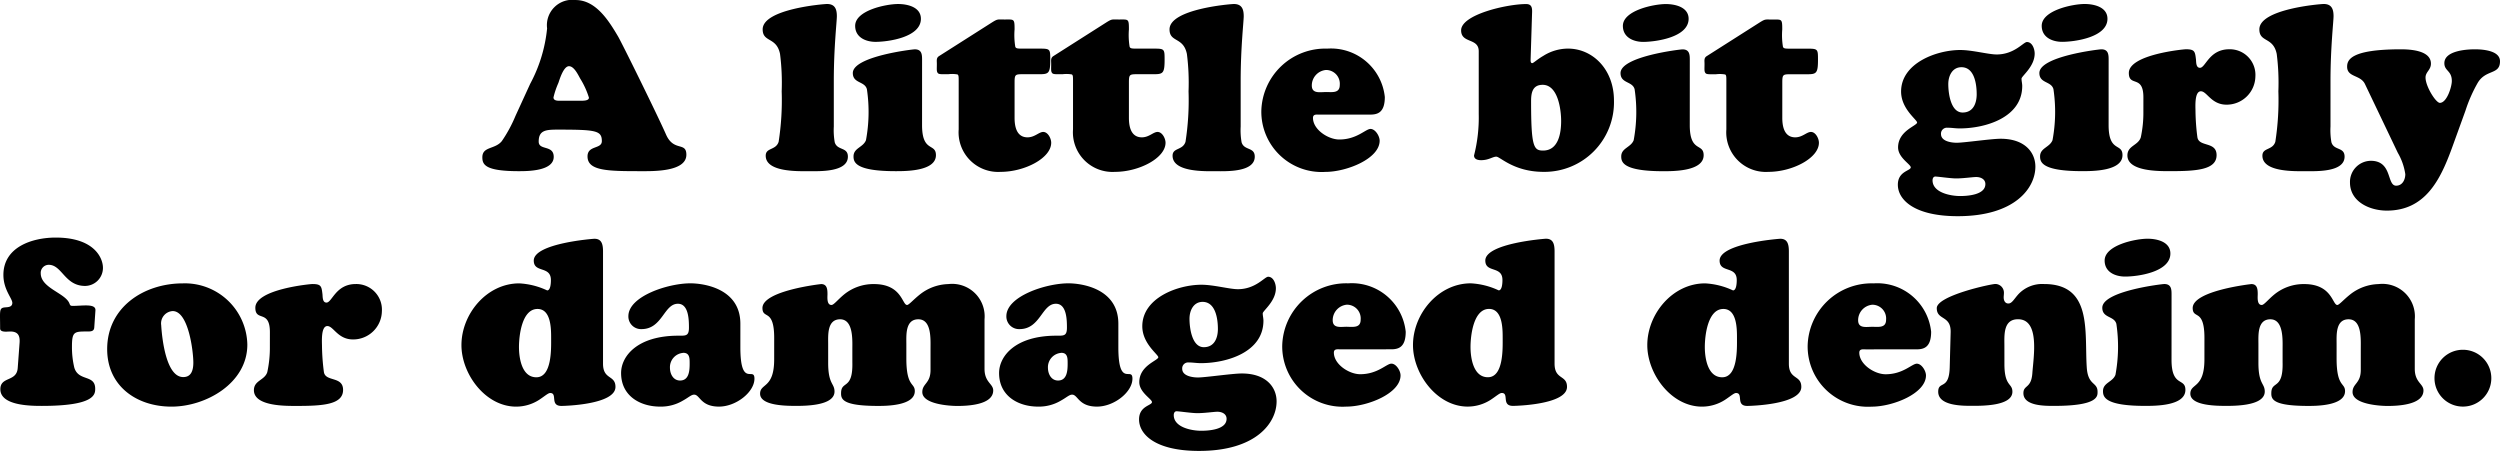
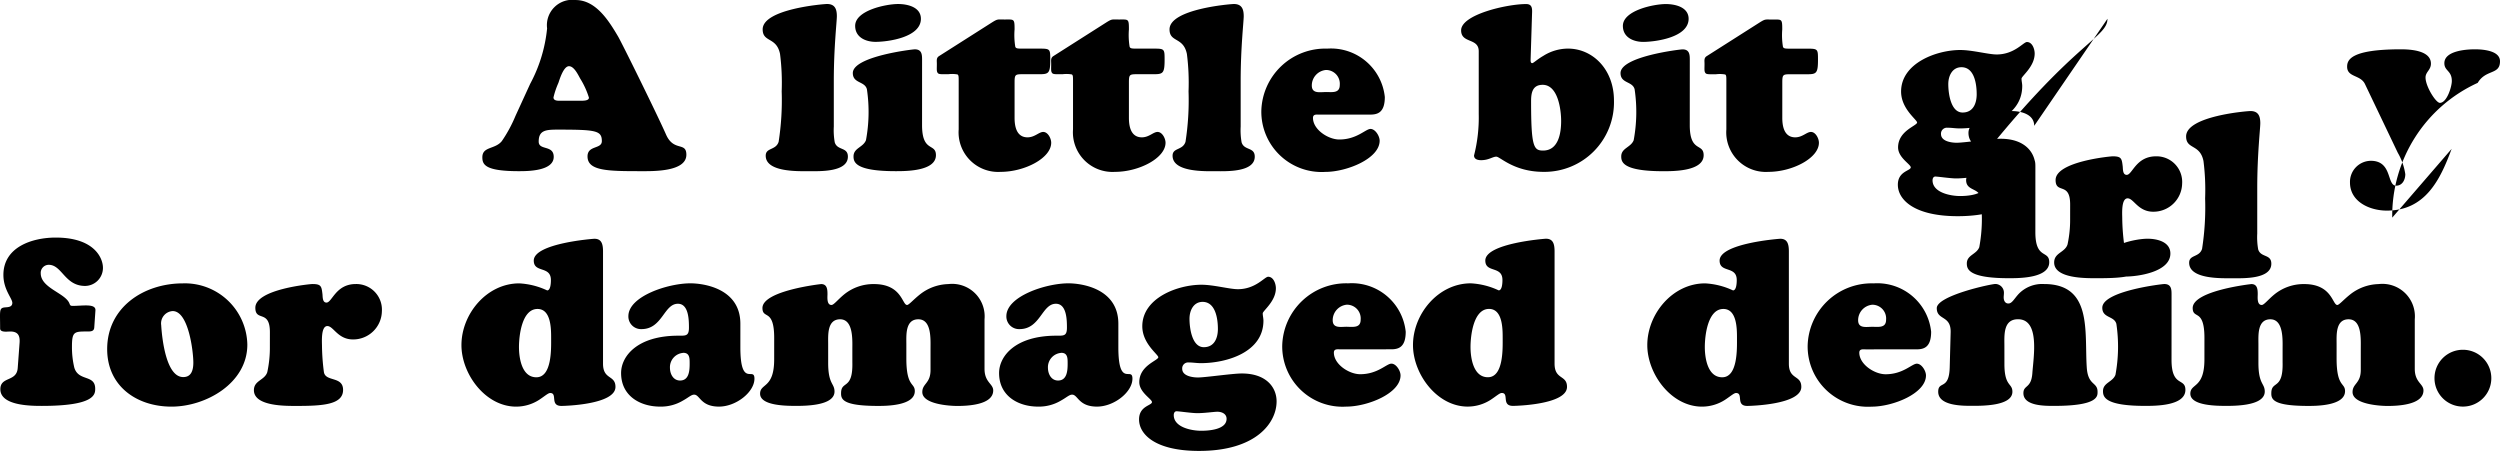
<svg xmlns="http://www.w3.org/2000/svg" width="234.267" height="42.262" viewBox="0 0 234.267 42.262">
-   <path id="パス_51" data-name="パス 51" d="M-181.61-6.358c-.242,0-.792.066-.792-.308a7.663,7.663,0,0,1,.462-1.364c.088-.242.462-1.562.99-1.562.484,0,.858.814,1.056,1.166a7.588,7.588,0,0,1,.814,1.782c0,.33-.66.286-.88.286Zm-4.356,1.43a12.76,12.76,0,0,1-1.276,2.354c-.638.792-1.826.484-1.826,1.518,0,.7.286,1.3,3.432,1.3.88,0,3.256-.022,3.256-1.342,0-1.144-1.408-.572-1.408-1.43,0-1.078.682-1.122,1.826-1.122,3.542,0,4.092.088,4.092,1.078,0,.77-1.342.374-1.342,1.43,0,1.364,1.892,1.386,5.038,1.386,1.1,0,4.224.066,4.224-1.54,0-1.254-1.188-.242-1.914-1.914-.792-1.8-4.114-8.536-4.488-9.174-.858-1.452-2.068-3.41-3.982-3.41A2.378,2.378,0,0,0-183-13.134a13.842,13.842,0,0,1-1.584,5.192Zm29.832-3.278c0-3.146.286-5.566.286-6.072,0-.66-.176-1.144-.924-1.144-.308,0-6.028.462-6.028,2.376,0,1.254,1.3.682,1.628,2.31a21.3,21.3,0,0,1,.154,3.5,25.318,25.318,0,0,1-.286,4.73c-.264.814-1.21.528-1.21,1.3,0,1.562,3.08,1.452,4.07,1.452.946,0,3.63.11,3.63-1.364,0-.924-.99-.55-1.232-1.342a6.483,6.483,0,0,1-.088-1.474Zm8.272-2c0-.462-.022-.968-.682-.968-.22,0-5.808.66-5.808,2.222,0,.99,1.122.748,1.32,1.518a14.472,14.472,0,0,1-.088,4.774c-.264.682-1.166.726-1.166,1.518,0,.528.154,1.386,3.938,1.386.99,0,3.784,0,3.784-1.5,0-1.166-1.3-.22-1.3-2.816Zm-.11-3.828c0-1.1-1.254-1.386-2.134-1.386-1.122,0-4.026.594-4.026,2.046,0,1.078.99,1.5,1.914,1.5C-150.964-11.88-147.972-12.32-147.972-14.036Zm8.778,6.006c0-.792.044-.814.814-.814h1.518c.858,0,1.012-.088,1.012-1.342,0-.99,0-1.056-.946-1.056h-1.54c-.572,0-.726,0-.792-.176a6.75,6.75,0,0,1-.066-1.628c0-1.012-.044-.924-.924-.924-.66,0-.638-.066-1.144.242l-5.016,3.19c-.264.176-.2.418-.2.726,0,.506-.044.726.11.88.11.11.4.088.968.088a2.861,2.861,0,0,1,.858.022c.11.066.11.22.11.616v4.532A3.709,3.709,0,0,0-140.492.308c2.222,0,4.73-1.276,4.73-2.728,0-.4-.308-1.012-.748-1.012-.4,0-.792.506-1.474.506-.594,0-1.21-.352-1.21-1.826Zm10.714,0c0-.792.044-.814.814-.814h1.518c.858,0,1.012-.088,1.012-1.342,0-.99,0-1.056-.946-1.056h-1.54c-.572,0-.726,0-.792-.176a6.75,6.75,0,0,1-.066-1.628c0-1.012-.044-.924-.924-.924-.66,0-.638-.066-1.144.242l-5.016,3.19c-.264.176-.2.418-.2.726,0,.506-.044.726.11.88.11.11.4.088.968.088a2.861,2.861,0,0,1,.858.022c.11.066.11.22.11.616v4.532A3.709,3.709,0,0,0-129.778.308c2.222,0,4.73-1.276,4.73-2.728,0-.4-.308-1.012-.748-1.012-.4,0-.792.506-1.474.506-.594,0-1.21-.352-1.21-1.826Zm10.472-.176c0-3.146.286-5.566.286-6.072,0-.66-.176-1.144-.924-1.144-.308,0-6.028.462-6.028,2.376,0,1.254,1.3.682,1.628,2.31a21.3,21.3,0,0,1,.154,3.5,25.318,25.318,0,0,1-.286,4.73c-.264.814-1.21.528-1.21,1.3,0,1.562,3.08,1.452,4.07,1.452.946,0,3.63.11,3.63-1.364,0-.924-.99-.55-1.232-1.342a6.483,6.483,0,0,1-.088-1.474Zm12.144,3.146c.7,0,1.364-.2,1.364-1.65a5.072,5.072,0,0,0-5.39-4.532,5.994,5.994,0,0,0-6.182,5.852,5.65,5.65,0,0,0,6.006,5.7c1.98,0,5.082-1.232,5.082-2.926,0-.418-.4-1.1-.858-1.1s-1.276.99-2.926.99c-1.034,0-2.464-.924-2.464-2.024,0-.374.352-.308.594-.308Zm-4.158-2.112c-.572,0-1.32.176-1.32-.616a1.459,1.459,0,0,1,1.32-1.452,1.289,1.289,0,0,1,1.3,1.408C-108.724-7.04-109.428-7.172-110.022-7.172Zm19.316-7.3c.022-.484.044-.946-.55-.946-1.826,0-6.094.99-6.094,2.464,0,1.254,1.65.682,1.65,1.958v5.852a14.408,14.408,0,0,1-.44,3.916c0,.352.352.44.66.44.726,0,1.078-.33,1.43-.33S-92.4.308-89.628.308a6.516,6.516,0,0,0,6.6-6.688c0-2.9-1.98-4.862-4.312-4.862a4.353,4.353,0,0,0-2.31.682c-.572.33-.924.682-1.034.682-.176,0-.154-.242-.154-.352Zm2.728,10.01c0,1.122-.242,2.772-1.694,2.772-.88,0-1.122-.352-1.122-4.62,0-.748.11-1.54,1.078-1.54C-88.264-7.854-87.978-5.5-87.978-4.466Zm12.056-5.742c0-.462-.022-.968-.682-.968-.22,0-5.808.66-5.808,2.222,0,.99,1.122.748,1.32,1.518a14.472,14.472,0,0,1-.088,4.774c-.264.682-1.166.726-1.166,1.518,0,.528.154,1.386,3.938,1.386.99,0,3.784,0,3.784-1.5,0-1.166-1.3-.22-1.3-2.816Zm-.11-3.828c0-1.1-1.254-1.386-2.134-1.386-1.122,0-4.026.594-4.026,2.046,0,1.078.99,1.5,1.914,1.5C-79.024-11.88-76.032-12.32-76.032-14.036Zm8.778,6.006c0-.792.044-.814.814-.814h1.518c.858,0,1.012-.088,1.012-1.342,0-.99,0-1.056-.946-1.056H-66.4c-.572,0-.726,0-.792-.176a6.75,6.75,0,0,1-.066-1.628c0-1.012-.044-.924-.924-.924-.66,0-.638-.066-1.144.242l-5.016,3.19c-.264.176-.2.418-.2.726,0,.506-.044.726.11.88.11.11.4.088.968.088a2.861,2.861,0,0,1,.858.022c.11.066.11.22.11.616v4.532A3.709,3.709,0,0,0-68.552.308c2.222,0,4.73-1.276,4.73-2.728,0-.4-.308-1.012-.748-1.012-.4,0-.792.506-1.474.506-.594,0-1.21-.352-1.21-1.826Zm18.216,1.056c0,.858-.33,1.716-1.32,1.716-1.122,0-1.342-1.826-1.342-2.662,0-.77.374-1.584,1.232-1.584C-49.236-9.5-49.038-7.876-49.038-6.974ZM-53.174,1.1c0-.154.066-.352.264-.352.242,0,1.43.176,1.936.176.7,0,1.562-.132,1.892-.132.418,0,.858.2.858.66,0,1.012-1.65,1.122-2.376,1.122C-51.458,2.574-53.174,2.266-53.174,1.1Zm9.636-1.276c0-1.32-.968-2.618-3.256-2.618-.88,0-3.432.374-4.114.374-.506,0-1.474-.132-1.474-.814a.554.554,0,0,1,.594-.594c.4,0,.77.066,1.144.066,2.42,0,5.874-1.012,5.874-3.982,0-.22-.066-.462-.066-.682,0-.242,1.232-1.122,1.232-2.354,0-.418-.22-1.078-.726-1.078-.33,0-1.166,1.166-2.838,1.166-.77,0-2.288-.418-3.41-.418-2.222,0-5.544,1.232-5.544,3.894,0,1.628,1.5,2.64,1.5,2.9,0,.308-1.782.77-1.782,2.332,0,.968,1.188,1.584,1.188,1.87,0,.33-1.21.352-1.21,1.628,0,1.408,1.54,2.948,5.61,2.948C-45.43,4.466-43.538,1.8-43.538-.176Zm6.864-10.032c0-.462-.022-.968-.682-.968-.22,0-5.808.66-5.808,2.222,0,.99,1.122.748,1.32,1.518a14.472,14.472,0,0,1-.088,4.774c-.264.682-1.166.726-1.166,1.518,0,.528.154,1.386,3.938,1.386.99,0,3.784,0,3.784-1.5,0-1.166-1.3-.22-1.3-2.816Zm-.11-3.828c0-1.1-1.254-1.386-2.134-1.386-1.122,0-4.026.594-4.026,2.046,0,1.078.99,1.5,1.914,1.5C-39.776-11.88-36.784-12.32-36.784-14.036Zm3.366,8.69a10.883,10.883,0,0,1-.242,2.42c-.242.77-1.254.77-1.254,1.694,0,1.518,2.992,1.474,4,1.474,2.42,0,4.356-.11,4.356-1.5,0-1.32-1.672-.726-1.8-1.694a20.2,20.2,0,0,1-.176-2.42c0-.4-.11-1.87.506-1.87.572,0,.968,1.254,2.4,1.254a2.69,2.69,0,0,0,2.706-2.64,2.4,2.4,0,0,0-2.442-2.552c-1.892,0-2.222,1.738-2.75,1.738-.374,0-.352-.506-.374-.77-.088-.748-.11-.968-.946-.968-.2,0-5.346.484-5.346,2.222,0,1.342,1.364.132,1.364,2.288Zm17.534-2.86c0-3.146.286-5.566.286-6.072,0-.66-.176-1.144-.924-1.144-.308,0-6.028.462-6.028,2.376,0,1.254,1.3.682,1.628,2.31a21.3,21.3,0,0,1,.154,3.5,25.318,25.318,0,0,1-.286,4.73c-.264.814-1.21.528-1.21,1.3,0,1.562,3.08,1.452,4.07,1.452.946,0,3.63.11,3.63-1.364,0-.924-.99-.55-1.232-1.342a6.484,6.484,0,0,1-.088-1.474Zm12.65,2.772A13.686,13.686,0,0,1-2.09-8.03C-1.32-9.328,0-8.756,0-10.054c0-1.012-1.628-1.122-2.354-1.122-.792,0-2.86.132-2.86,1.3,0,.748.7.682.7,1.672,0,.528-.462,2.046-1.122,2.046-.374,0-1.342-1.54-1.342-2.376,0-.528.506-.7.506-1.3,0-1.254-1.98-1.342-2.816-1.342-4.642,0-5.038.968-5.038,1.628,0,1.012,1.254.748,1.672,1.628l3.08,6.446a5.591,5.591,0,0,1,.7,2c0,.506-.264,1.078-.858,1.078-.9,0-.33-2.332-2.376-2.332A1.977,1.977,0,0,0-14.058,1.3c0,1.826,1.87,2.64,3.454,2.64,3.586,0,4.994-2.86,6.072-5.786ZM-232.606,18.678c-.088,1.342-1.628.77-1.628,2,0,1.54,2.838,1.562,3.894,1.562,4.95,0,4.994-1.078,4.994-1.606,0-1.364-1.562-.66-1.958-1.98a8.221,8.221,0,0,1-.22-1.958c0-1.452.22-1.43,1.518-1.43.308,0,.55-.044.572-.374l.11-1.606c.044-.66-1.21-.418-2.134-.418-.22,0-.242-.066-.308-.242-.4-.968-2.684-1.43-2.684-2.816a.753.753,0,0,1,.748-.792c1.254,0,1.5,1.98,3.41,1.98a1.69,1.69,0,0,0,1.672-1.694c0-.946-.836-2.838-4.422-2.838-2.2,0-4.906.88-4.906,3.5,0,1.386.836,2.2.836,2.618,0,.374-.352.4-.616.418-.66.044-.528.242-.528,1.98,0,.4.682.286.946.286.7,0,.924.352.88,1.034Zm14.41,3.63c3.234,0,7.106-2.2,7.106-5.808a5.854,5.854,0,0,0-6.05-5.742c-3.63,0-7.084,2.222-7.084,6.16C-224.224,20.394-221.452,22.308-218.2,22.308Zm2.046-4.136c0,.7-.176,1.408-1.012,1.364-1.518-.088-1.914-3.476-2-4.862a1.156,1.156,0,0,1,1.078-1.32C-216.59,13.354-216.15,17.182-216.15,18.172Zm7.172-1.518a10.884,10.884,0,0,1-.242,2.42c-.242.77-1.254.77-1.254,1.694,0,1.518,2.992,1.474,4,1.474,2.42,0,4.356-.11,4.356-1.5,0-1.32-1.672-.726-1.8-1.694a20.2,20.2,0,0,1-.176-2.42c0-.4-.11-1.87.506-1.87.572,0,.968,1.254,2.4,1.254a2.69,2.69,0,0,0,2.706-2.64,2.4,2.4,0,0,0-2.442-2.552c-1.892,0-2.222,1.738-2.75,1.738-.374,0-.352-.506-.374-.77-.088-.748-.11-.968-.946-.968-.2,0-5.346.484-5.346,2.222,0,1.342,1.364.132,1.364,2.288Zm26.356-.77c0,.968.088,3.674-1.386,3.674-1.364,0-1.628-1.8-1.628-2.838s.264-3.564,1.738-3.564C-182.622,13.156-182.622,15.026-182.622,15.884Zm4.862-8.118c0-.726-.154-1.188-.814-1.188-.066,0-5.676.418-5.676,2.046,0,1.188,1.606.462,1.606,1.826,0,.242-.022.968-.352.968a6.944,6.944,0,0,0-2.618-.66c-3.036,0-5.412,2.86-5.412,5.786,0,2.706,2.244,5.764,5.126,5.764a3.978,3.978,0,0,0,2.156-.638c.506-.33.836-.638,1.034-.638.726,0-.066,1.21,1.056,1.21.242,0,5.06-.11,5.06-1.782,0-1.144-1.166-.638-1.166-2.178Zm7.524,9.5c.616,0,.594.55.594,1.034,0,.66-.066,1.562-.9,1.562-.638,0-.946-.616-.946-1.188A1.346,1.346,0,0,1-170.236,17.27Zm5.346-2.728c0-3.3-3.432-3.784-4.686-3.784-2.09,0-5.808,1.21-5.808,3.08a1.185,1.185,0,0,0,1.232,1.21c1.958,0,2.09-2.376,3.41-2.376,1.012,0,1.034,1.518,1.034,2.244,0,.792-.308.748-.99.748-3.872,0-5.368,1.936-5.368,3.5,0,2.178,1.826,3.146,3.652,3.146a4.021,4.021,0,0,0,2.156-.572c.484-.264.77-.55,1.034-.55.55,0,.594,1.122,2.332,1.122,1.606,0,3.322-1.364,3.322-2.618,0-1.188-1.32.924-1.32-2.948Zm3.168,3.344c0,2.75-1.32,2.222-1.32,3.212,0,1.166,2.6,1.144,3.454,1.144,3.014,0,3.52-.77,3.52-1.342,0-.792-.594-.66-.594-2.684V16.434c0-.814-.11-2.31,1.122-2.31,1.254,0,1.144,1.98,1.144,2.772V18.15c.066,2.618-1.034,1.694-1.056,2.86-.022.616.154,1.232,3.476,1.232.792,0,3.432-.022,3.432-1.386,0-.814-.792-.352-.792-3.058V16.434c0-.814-.11-2.31,1.122-2.31,1.254,0,1.144,1.848,1.144,2.772v1.98c0,1.276-.77,1.254-.77,2.068,0,1.144,2.552,1.3,3.278,1.3.858,0,3.366-.066,3.366-1.452,0-.638-.814-.748-.814-2.024V14.124a3.046,3.046,0,0,0-3.388-3.3,4.459,4.459,0,0,0-2.662.968c-.638.506-1.034.99-1.21.99-.462,0-.484-1.958-3.1-1.958a4.349,4.349,0,0,0-2.794.968c-.616.506-.968.99-1.188.99-.462,0-.374-.748-.374-1.012,0-.462-.044-.946-.594-.946-.044,0-5.5.616-5.5,2.244,0,.572.308.55.594.792.22.2.506.594.506,2Zm26.906-.616c.616,0,.594.55.594,1.034,0,.66-.066,1.562-.9,1.562-.638,0-.946-.616-.946-1.188A1.346,1.346,0,0,1-134.816,17.27Zm5.346-2.728c0-3.3-3.432-3.784-4.686-3.784-2.09,0-5.808,1.21-5.808,3.08a1.185,1.185,0,0,0,1.232,1.21c1.958,0,2.09-2.376,3.41-2.376,1.012,0,1.034,1.518,1.034,2.244,0,.792-.308.748-.99.748-3.872,0-5.368,1.936-5.368,3.5,0,2.178,1.826,3.146,3.652,3.146a4.021,4.021,0,0,0,2.156-.572c.484-.264.77-.55,1.034-.55.55,0,.594,1.122,2.332,1.122,1.606,0,3.322-1.364,3.322-2.618,0-1.188-1.32.924-1.32-2.948Zm9.328.484c0,.858-.33,1.716-1.32,1.716-1.122,0-1.342-1.826-1.342-2.662,0-.77.374-1.584,1.232-1.584C-120.34,12.5-120.142,14.124-120.142,15.026Zm-4.136,8.074c0-.154.066-.352.264-.352.242,0,1.43.176,1.936.176.7,0,1.562-.132,1.892-.132.418,0,.858.2.858.66,0,1.012-1.65,1.122-2.376,1.122C-122.562,24.574-124.278,24.266-124.278,23.1Zm9.636-1.276c0-1.32-.968-2.618-3.256-2.618-.88,0-3.432.374-4.114.374-.506,0-1.474-.132-1.474-.814a.554.554,0,0,1,.594-.594c.4,0,.77.066,1.144.066,2.42,0,5.874-1.012,5.874-3.982,0-.22-.066-.462-.066-.682,0-.242,1.232-1.122,1.232-2.354,0-.418-.22-1.078-.726-1.078-.33,0-1.166,1.166-2.838,1.166-.77,0-2.288-.418-3.41-.418-2.222,0-5.544,1.232-5.544,3.894,0,1.628,1.5,2.64,1.5,2.9,0,.308-1.782.77-1.782,2.332,0,.968,1.188,1.584,1.188,1.87,0,.33-1.21.352-1.21,1.628,0,1.408,1.54,2.948,5.61,2.948C-116.534,26.466-114.642,23.8-114.642,21.824Zm10.736-4.884c.7,0,1.364-.2,1.364-1.65a5.072,5.072,0,0,0-5.39-4.532,5.994,5.994,0,0,0-6.182,5.852,5.65,5.65,0,0,0,6.006,5.7c1.98,0,5.082-1.232,5.082-2.926,0-.418-.4-1.1-.858-1.1s-1.276.99-2.926.99c-1.034,0-2.464-.924-2.464-2.024,0-.374.352-.308.594-.308Zm-4.158-2.112c-.572,0-1.32.176-1.32-.616a1.459,1.459,0,0,1,1.32-1.452,1.29,1.29,0,0,1,1.3,1.408C-106.766,14.96-107.47,14.828-108.064,14.828Zm14.608,1.056c0,.968.088,3.674-1.386,3.674-1.364,0-1.628-1.8-1.628-2.838s.264-3.564,1.738-3.564C-93.456,13.156-93.456,15.026-93.456,15.884Zm4.862-8.118c0-.726-.154-1.188-.814-1.188-.066,0-5.676.418-5.676,2.046,0,1.188,1.606.462,1.606,1.826,0,.242-.022.968-.352.968a6.944,6.944,0,0,0-2.618-.66c-3.036,0-5.412,2.86-5.412,5.786,0,2.706,2.244,5.764,5.126,5.764a3.978,3.978,0,0,0,2.156-.638c.506-.33.836-.638,1.034-.638.726,0-.066,1.21,1.056,1.21.242,0,5.06-.11,5.06-1.782,0-1.144-1.166-.638-1.166-2.178ZM-71.5,15.884c0,.968.088,3.674-1.386,3.674-1.364,0-1.628-1.8-1.628-2.838s.264-3.564,1.738-3.564C-71.5,13.156-71.5,15.026-71.5,15.884Zm4.862-8.118c0-.726-.154-1.188-.814-1.188-.066,0-5.676.418-5.676,2.046,0,1.188,1.606.462,1.606,1.826,0,.242-.022.968-.352.968a6.944,6.944,0,0,0-2.618-.66c-3.036,0-5.412,2.86-5.412,5.786,0,2.706,2.244,5.764,5.126,5.764a3.978,3.978,0,0,0,2.156-.638c.506-.33.836-.638,1.034-.638.726,0-.066,1.21,1.056,1.21.242,0,5.06-.11,5.06-1.782,0-1.144-1.166-.638-1.166-2.178ZM-54.67,16.94c.7,0,1.364-.2,1.364-1.65a5.072,5.072,0,0,0-5.39-4.532,5.994,5.994,0,0,0-6.182,5.852,5.65,5.65,0,0,0,6.006,5.7c1.98,0,5.082-1.232,5.082-2.926,0-.418-.4-1.1-.858-1.1s-1.276.99-2.926.99c-1.034,0-2.464-.924-2.464-2.024,0-.374.352-.308.594-.308Zm-4.158-2.112c-.572,0-1.32.176-1.32-.616a1.459,1.459,0,0,1,1.32-1.452,1.289,1.289,0,0,1,1.3,1.408C-57.53,14.96-58.234,14.828-58.828,14.828Zm12.386,1.8c0-.99-.132-2.508,1.276-2.508,2.068,0,1.452,3.52,1.342,5.082-.11,1.43-.836,1.056-.836,1.848,0,1.232,2.112,1.188,2.9,1.188,4.136,0,4.048-.924,4.048-1.32,0-.946-.9-.55-1.012-2.288-.22-3.344.55-7.81-4-7.81a3.06,3.06,0,0,0-2.354.9c-.44.462-.638.924-.99.924-.33,0-.44-.308-.44-.572,0-.132.022-.264.022-.4a.817.817,0,0,0-.792-.858c-.44,0-5.5,1.1-5.5,2.266s1.342.638,1.3,2.266l-.088,3.3c-.066,2.156-1.078,1.21-1.078,2.266,0,1.32,2.244,1.32,3.124,1.32.9,0,3.828.044,3.828-1.32,0-.836-.748-.462-.748-2.6Zm15.664-4.84c0-.462-.022-.968-.682-.968-.22,0-5.808.66-5.808,2.222,0,.99,1.122.748,1.32,1.518a14.472,14.472,0,0,1-.088,4.774c-.264.682-1.166.726-1.166,1.518,0,.528.154,1.386,3.938,1.386.99,0,3.784,0,3.784-1.5,0-1.166-1.3-.22-1.3-2.816Zm-.11-3.828c0-1.1-1.254-1.386-2.134-1.386-1.122,0-4.026.594-4.026,2.046,0,1.078.99,1.5,1.914,1.5C-33.88,10.12-30.888,9.68-30.888,7.964Zm3.19,9.922c0,2.75-1.32,2.222-1.32,3.212,0,1.166,2.6,1.144,3.454,1.144,3.014,0,3.52-.77,3.52-1.342,0-.792-.594-.66-.594-2.684V16.434c0-.814-.11-2.31,1.122-2.31,1.254,0,1.144,1.98,1.144,2.772V18.15c.066,2.618-1.034,1.694-1.056,2.86-.022.616.154,1.232,3.476,1.232.792,0,3.432-.022,3.432-1.386,0-.814-.792-.352-.792-3.058V16.434c0-.814-.11-2.31,1.122-2.31,1.254,0,1.144,1.848,1.144,2.772v1.98c0,1.276-.77,1.254-.77,2.068,0,1.144,2.552,1.3,3.278,1.3.858,0,3.366-.066,3.366-1.452,0-.638-.814-.748-.814-2.024V14.124a3.046,3.046,0,0,0-3.388-3.3,4.459,4.459,0,0,0-2.662.968c-.638.506-1.034.99-1.21.99-.462,0-.484-1.958-3.1-1.958a4.349,4.349,0,0,0-2.794.968c-.616.506-.968.99-1.188.99-.462,0-.374-.748-.374-1.012,0-.462-.044-.946-.594-.946-.044,0-5.5.616-5.5,2.244,0,.572.308.55.594.792.22.2.506.594.506,2Zm26.884,1.76a2.657,2.657,0,0,0-2.662-2.662,2.657,2.657,0,0,0-2.662,2.662,2.657,2.657,0,0,0,2.662,2.662A2.657,2.657,0,0,0-.814,19.646Z" transform="translate(234.267 15.796)" />
+   <path id="パス_51" data-name="パス 51" d="M-181.61-6.358c-.242,0-.792.066-.792-.308a7.663,7.663,0,0,1,.462-1.364c.088-.242.462-1.562.99-1.562.484,0,.858.814,1.056,1.166a7.588,7.588,0,0,1,.814,1.782c0,.33-.66.286-.88.286Zm-4.356,1.43a12.76,12.76,0,0,1-1.276,2.354c-.638.792-1.826.484-1.826,1.518,0,.7.286,1.3,3.432,1.3.88,0,3.256-.022,3.256-1.342,0-1.144-1.408-.572-1.408-1.43,0-1.078.682-1.122,1.826-1.122,3.542,0,4.092.088,4.092,1.078,0,.77-1.342.374-1.342,1.43,0,1.364,1.892,1.386,5.038,1.386,1.1,0,4.224.066,4.224-1.54,0-1.254-1.188-.242-1.914-1.914-.792-1.8-4.114-8.536-4.488-9.174-.858-1.452-2.068-3.41-3.982-3.41A2.378,2.378,0,0,0-183-13.134a13.842,13.842,0,0,1-1.584,5.192Zm29.832-3.278c0-3.146.286-5.566.286-6.072,0-.66-.176-1.144-.924-1.144-.308,0-6.028.462-6.028,2.376,0,1.254,1.3.682,1.628,2.31a21.3,21.3,0,0,1,.154,3.5,25.318,25.318,0,0,1-.286,4.73c-.264.814-1.21.528-1.21,1.3,0,1.562,3.08,1.452,4.07,1.452.946,0,3.63.11,3.63-1.364,0-.924-.99-.55-1.232-1.342a6.483,6.483,0,0,1-.088-1.474Zm8.272-2c0-.462-.022-.968-.682-.968-.22,0-5.808.66-5.808,2.222,0,.99,1.122.748,1.32,1.518a14.472,14.472,0,0,1-.088,4.774c-.264.682-1.166.726-1.166,1.518,0,.528.154,1.386,3.938,1.386.99,0,3.784,0,3.784-1.5,0-1.166-1.3-.22-1.3-2.816Zm-.11-3.828c0-1.1-1.254-1.386-2.134-1.386-1.122,0-4.026.594-4.026,2.046,0,1.078.99,1.5,1.914,1.5C-150.964-11.88-147.972-12.32-147.972-14.036Zm8.778,6.006c0-.792.044-.814.814-.814h1.518c.858,0,1.012-.088,1.012-1.342,0-.99,0-1.056-.946-1.056h-1.54c-.572,0-.726,0-.792-.176a6.75,6.75,0,0,1-.066-1.628c0-1.012-.044-.924-.924-.924-.66,0-.638-.066-1.144.242l-5.016,3.19c-.264.176-.2.418-.2.726,0,.506-.044.726.11.88.11.11.4.088.968.088a2.861,2.861,0,0,1,.858.022c.11.066.11.22.11.616v4.532A3.709,3.709,0,0,0-140.492.308c2.222,0,4.73-1.276,4.73-2.728,0-.4-.308-1.012-.748-1.012-.4,0-.792.506-1.474.506-.594,0-1.21-.352-1.21-1.826Zm10.714,0c0-.792.044-.814.814-.814h1.518c.858,0,1.012-.088,1.012-1.342,0-.99,0-1.056-.946-1.056h-1.54c-.572,0-.726,0-.792-.176a6.75,6.75,0,0,1-.066-1.628c0-1.012-.044-.924-.924-.924-.66,0-.638-.066-1.144.242l-5.016,3.19c-.264.176-.2.418-.2.726,0,.506-.044.726.11.88.11.11.4.088.968.088a2.861,2.861,0,0,1,.858.022c.11.066.11.22.11.616v4.532A3.709,3.709,0,0,0-129.778.308c2.222,0,4.73-1.276,4.73-2.728,0-.4-.308-1.012-.748-1.012-.4,0-.792.506-1.474.506-.594,0-1.21-.352-1.21-1.826Zm10.472-.176c0-3.146.286-5.566.286-6.072,0-.66-.176-1.144-.924-1.144-.308,0-6.028.462-6.028,2.376,0,1.254,1.3.682,1.628,2.31a21.3,21.3,0,0,1,.154,3.5,25.318,25.318,0,0,1-.286,4.73c-.264.814-1.21.528-1.21,1.3,0,1.562,3.08,1.452,4.07,1.452.946,0,3.63.11,3.63-1.364,0-.924-.99-.55-1.232-1.342a6.483,6.483,0,0,1-.088-1.474Zm12.144,3.146c.7,0,1.364-.2,1.364-1.65a5.072,5.072,0,0,0-5.39-4.532,5.994,5.994,0,0,0-6.182,5.852,5.65,5.65,0,0,0,6.006,5.7c1.98,0,5.082-1.232,5.082-2.926,0-.418-.4-1.1-.858-1.1s-1.276.99-2.926.99c-1.034,0-2.464-.924-2.464-2.024,0-.374.352-.308.594-.308Zm-4.158-2.112c-.572,0-1.32.176-1.32-.616a1.459,1.459,0,0,1,1.32-1.452,1.289,1.289,0,0,1,1.3,1.408C-108.724-7.04-109.428-7.172-110.022-7.172Zm19.316-7.3c.022-.484.044-.946-.55-.946-1.826,0-6.094.99-6.094,2.464,0,1.254,1.65.682,1.65,1.958v5.852a14.408,14.408,0,0,1-.44,3.916c0,.352.352.44.66.44.726,0,1.078-.33,1.43-.33S-92.4.308-89.628.308a6.516,6.516,0,0,0,6.6-6.688c0-2.9-1.98-4.862-4.312-4.862a4.353,4.353,0,0,0-2.31.682c-.572.33-.924.682-1.034.682-.176,0-.154-.242-.154-.352Zm2.728,10.01c0,1.122-.242,2.772-1.694,2.772-.88,0-1.122-.352-1.122-4.62,0-.748.11-1.54,1.078-1.54C-88.264-7.854-87.978-5.5-87.978-4.466Zm12.056-5.742c0-.462-.022-.968-.682-.968-.22,0-5.808.66-5.808,2.222,0,.99,1.122.748,1.32,1.518a14.472,14.472,0,0,1-.088,4.774c-.264.682-1.166.726-1.166,1.518,0,.528.154,1.386,3.938,1.386.99,0,3.784,0,3.784-1.5,0-1.166-1.3-.22-1.3-2.816Zm-.11-3.828c0-1.1-1.254-1.386-2.134-1.386-1.122,0-4.026.594-4.026,2.046,0,1.078.99,1.5,1.914,1.5C-79.024-11.88-76.032-12.32-76.032-14.036Zm8.778,6.006c0-.792.044-.814.814-.814h1.518c.858,0,1.012-.088,1.012-1.342,0-.99,0-1.056-.946-1.056H-66.4c-.572,0-.726,0-.792-.176a6.75,6.75,0,0,1-.066-1.628c0-1.012-.044-.924-.924-.924-.66,0-.638-.066-1.144.242l-5.016,3.19c-.264.176-.2.418-.2.726,0,.506-.044.726.11.88.11.11.4.088.968.088a2.861,2.861,0,0,1,.858.022c.11.066.11.22.11.616v4.532A3.709,3.709,0,0,0-68.552.308c2.222,0,4.73-1.276,4.73-2.728,0-.4-.308-1.012-.748-1.012-.4,0-.792.506-1.474.506-.594,0-1.21-.352-1.21-1.826Zm18.216,1.056c0,.858-.33,1.716-1.32,1.716-1.122,0-1.342-1.826-1.342-2.662,0-.77.374-1.584,1.232-1.584C-49.236-9.5-49.038-7.876-49.038-6.974ZM-53.174,1.1c0-.154.066-.352.264-.352.242,0,1.43.176,1.936.176.7,0,1.562-.132,1.892-.132.418,0,.858.2.858.66,0,1.012-1.65,1.122-2.376,1.122C-51.458,2.574-53.174,2.266-53.174,1.1Zm9.636-1.276c0-1.32-.968-2.618-3.256-2.618-.88,0-3.432.374-4.114.374-.506,0-1.474-.132-1.474-.814a.554.554,0,0,1,.594-.594c.4,0,.77.066,1.144.066,2.42,0,5.874-1.012,5.874-3.982,0-.22-.066-.462-.066-.682,0-.242,1.232-1.122,1.232-2.354,0-.418-.22-1.078-.726-1.078-.33,0-1.166,1.166-2.838,1.166-.77,0-2.288-.418-3.41-.418-2.222,0-5.544,1.232-5.544,3.894,0,1.628,1.5,2.64,1.5,2.9,0,.308-1.782.77-1.782,2.332,0,.968,1.188,1.584,1.188,1.87,0,.33-1.21.352-1.21,1.628,0,1.408,1.54,2.948,5.61,2.948C-45.43,4.466-43.538,1.8-43.538-.176Zc0-.462-.022-.968-.682-.968-.22,0-5.808.66-5.808,2.222,0,.99,1.122.748,1.32,1.518a14.472,14.472,0,0,1-.088,4.774c-.264.682-1.166.726-1.166,1.518,0,.528.154,1.386,3.938,1.386.99,0,3.784,0,3.784-1.5,0-1.166-1.3-.22-1.3-2.816Zm-.11-3.828c0-1.1-1.254-1.386-2.134-1.386-1.122,0-4.026.594-4.026,2.046,0,1.078.99,1.5,1.914,1.5C-39.776-11.88-36.784-12.32-36.784-14.036Zm3.366,8.69a10.883,10.883,0,0,1-.242,2.42c-.242.77-1.254.77-1.254,1.694,0,1.518,2.992,1.474,4,1.474,2.42,0,4.356-.11,4.356-1.5,0-1.32-1.672-.726-1.8-1.694a20.2,20.2,0,0,1-.176-2.42c0-.4-.11-1.87.506-1.87.572,0,.968,1.254,2.4,1.254a2.69,2.69,0,0,0,2.706-2.64,2.4,2.4,0,0,0-2.442-2.552c-1.892,0-2.222,1.738-2.75,1.738-.374,0-.352-.506-.374-.77-.088-.748-.11-.968-.946-.968-.2,0-5.346.484-5.346,2.222,0,1.342,1.364.132,1.364,2.288Zm17.534-2.86c0-3.146.286-5.566.286-6.072,0-.66-.176-1.144-.924-1.144-.308,0-6.028.462-6.028,2.376,0,1.254,1.3.682,1.628,2.31a21.3,21.3,0,0,1,.154,3.5,25.318,25.318,0,0,1-.286,4.73c-.264.814-1.21.528-1.21,1.3,0,1.562,3.08,1.452,4.07,1.452.946,0,3.63.11,3.63-1.364,0-.924-.99-.55-1.232-1.342a6.484,6.484,0,0,1-.088-1.474Zm12.65,2.772A13.686,13.686,0,0,1-2.09-8.03C-1.32-9.328,0-8.756,0-10.054c0-1.012-1.628-1.122-2.354-1.122-.792,0-2.86.132-2.86,1.3,0,.748.7.682.7,1.672,0,.528-.462,2.046-1.122,2.046-.374,0-1.342-1.54-1.342-2.376,0-.528.506-.7.506-1.3,0-1.254-1.98-1.342-2.816-1.342-4.642,0-5.038.968-5.038,1.628,0,1.012,1.254.748,1.672,1.628l3.08,6.446a5.591,5.591,0,0,1,.7,2c0,.506-.264,1.078-.858,1.078-.9,0-.33-2.332-2.376-2.332A1.977,1.977,0,0,0-14.058,1.3c0,1.826,1.87,2.64,3.454,2.64,3.586,0,4.994-2.86,6.072-5.786ZM-232.606,18.678c-.088,1.342-1.628.77-1.628,2,0,1.54,2.838,1.562,3.894,1.562,4.95,0,4.994-1.078,4.994-1.606,0-1.364-1.562-.66-1.958-1.98a8.221,8.221,0,0,1-.22-1.958c0-1.452.22-1.43,1.518-1.43.308,0,.55-.044.572-.374l.11-1.606c.044-.66-1.21-.418-2.134-.418-.22,0-.242-.066-.308-.242-.4-.968-2.684-1.43-2.684-2.816a.753.753,0,0,1,.748-.792c1.254,0,1.5,1.98,3.41,1.98a1.69,1.69,0,0,0,1.672-1.694c0-.946-.836-2.838-4.422-2.838-2.2,0-4.906.88-4.906,3.5,0,1.386.836,2.2.836,2.618,0,.374-.352.4-.616.418-.66.044-.528.242-.528,1.98,0,.4.682.286.946.286.7,0,.924.352.88,1.034Zm14.41,3.63c3.234,0,7.106-2.2,7.106-5.808a5.854,5.854,0,0,0-6.05-5.742c-3.63,0-7.084,2.222-7.084,6.16C-224.224,20.394-221.452,22.308-218.2,22.308Zm2.046-4.136c0,.7-.176,1.408-1.012,1.364-1.518-.088-1.914-3.476-2-4.862a1.156,1.156,0,0,1,1.078-1.32C-216.59,13.354-216.15,17.182-216.15,18.172Zm7.172-1.518a10.884,10.884,0,0,1-.242,2.42c-.242.77-1.254.77-1.254,1.694,0,1.518,2.992,1.474,4,1.474,2.42,0,4.356-.11,4.356-1.5,0-1.32-1.672-.726-1.8-1.694a20.2,20.2,0,0,1-.176-2.42c0-.4-.11-1.87.506-1.87.572,0,.968,1.254,2.4,1.254a2.69,2.69,0,0,0,2.706-2.64,2.4,2.4,0,0,0-2.442-2.552c-1.892,0-2.222,1.738-2.75,1.738-.374,0-.352-.506-.374-.77-.088-.748-.11-.968-.946-.968-.2,0-5.346.484-5.346,2.222,0,1.342,1.364.132,1.364,2.288Zm26.356-.77c0,.968.088,3.674-1.386,3.674-1.364,0-1.628-1.8-1.628-2.838s.264-3.564,1.738-3.564C-182.622,13.156-182.622,15.026-182.622,15.884Zm4.862-8.118c0-.726-.154-1.188-.814-1.188-.066,0-5.676.418-5.676,2.046,0,1.188,1.606.462,1.606,1.826,0,.242-.022.968-.352.968a6.944,6.944,0,0,0-2.618-.66c-3.036,0-5.412,2.86-5.412,5.786,0,2.706,2.244,5.764,5.126,5.764a3.978,3.978,0,0,0,2.156-.638c.506-.33.836-.638,1.034-.638.726,0-.066,1.21,1.056,1.21.242,0,5.06-.11,5.06-1.782,0-1.144-1.166-.638-1.166-2.178Zm7.524,9.5c.616,0,.594.55.594,1.034,0,.66-.066,1.562-.9,1.562-.638,0-.946-.616-.946-1.188A1.346,1.346,0,0,1-170.236,17.27Zm5.346-2.728c0-3.3-3.432-3.784-4.686-3.784-2.09,0-5.808,1.21-5.808,3.08a1.185,1.185,0,0,0,1.232,1.21c1.958,0,2.09-2.376,3.41-2.376,1.012,0,1.034,1.518,1.034,2.244,0,.792-.308.748-.99.748-3.872,0-5.368,1.936-5.368,3.5,0,2.178,1.826,3.146,3.652,3.146a4.021,4.021,0,0,0,2.156-.572c.484-.264.77-.55,1.034-.55.55,0,.594,1.122,2.332,1.122,1.606,0,3.322-1.364,3.322-2.618,0-1.188-1.32.924-1.32-2.948Zm3.168,3.344c0,2.75-1.32,2.222-1.32,3.212,0,1.166,2.6,1.144,3.454,1.144,3.014,0,3.52-.77,3.52-1.342,0-.792-.594-.66-.594-2.684V16.434c0-.814-.11-2.31,1.122-2.31,1.254,0,1.144,1.98,1.144,2.772V18.15c.066,2.618-1.034,1.694-1.056,2.86-.022.616.154,1.232,3.476,1.232.792,0,3.432-.022,3.432-1.386,0-.814-.792-.352-.792-3.058V16.434c0-.814-.11-2.31,1.122-2.31,1.254,0,1.144,1.848,1.144,2.772v1.98c0,1.276-.77,1.254-.77,2.068,0,1.144,2.552,1.3,3.278,1.3.858,0,3.366-.066,3.366-1.452,0-.638-.814-.748-.814-2.024V14.124a3.046,3.046,0,0,0-3.388-3.3,4.459,4.459,0,0,0-2.662.968c-.638.506-1.034.99-1.21.99-.462,0-.484-1.958-3.1-1.958a4.349,4.349,0,0,0-2.794.968c-.616.506-.968.99-1.188.99-.462,0-.374-.748-.374-1.012,0-.462-.044-.946-.594-.946-.044,0-5.5.616-5.5,2.244,0,.572.308.55.594.792.22.2.506.594.506,2Zm26.906-.616c.616,0,.594.55.594,1.034,0,.66-.066,1.562-.9,1.562-.638,0-.946-.616-.946-1.188A1.346,1.346,0,0,1-134.816,17.27Zm5.346-2.728c0-3.3-3.432-3.784-4.686-3.784-2.09,0-5.808,1.21-5.808,3.08a1.185,1.185,0,0,0,1.232,1.21c1.958,0,2.09-2.376,3.41-2.376,1.012,0,1.034,1.518,1.034,2.244,0,.792-.308.748-.99.748-3.872,0-5.368,1.936-5.368,3.5,0,2.178,1.826,3.146,3.652,3.146a4.021,4.021,0,0,0,2.156-.572c.484-.264.77-.55,1.034-.55.55,0,.594,1.122,2.332,1.122,1.606,0,3.322-1.364,3.322-2.618,0-1.188-1.32.924-1.32-2.948Zm9.328.484c0,.858-.33,1.716-1.32,1.716-1.122,0-1.342-1.826-1.342-2.662,0-.77.374-1.584,1.232-1.584C-120.34,12.5-120.142,14.124-120.142,15.026Zm-4.136,8.074c0-.154.066-.352.264-.352.242,0,1.43.176,1.936.176.7,0,1.562-.132,1.892-.132.418,0,.858.2.858.66,0,1.012-1.65,1.122-2.376,1.122C-122.562,24.574-124.278,24.266-124.278,23.1Zm9.636-1.276c0-1.32-.968-2.618-3.256-2.618-.88,0-3.432.374-4.114.374-.506,0-1.474-.132-1.474-.814a.554.554,0,0,1,.594-.594c.4,0,.77.066,1.144.066,2.42,0,5.874-1.012,5.874-3.982,0-.22-.066-.462-.066-.682,0-.242,1.232-1.122,1.232-2.354,0-.418-.22-1.078-.726-1.078-.33,0-1.166,1.166-2.838,1.166-.77,0-2.288-.418-3.41-.418-2.222,0-5.544,1.232-5.544,3.894,0,1.628,1.5,2.64,1.5,2.9,0,.308-1.782.77-1.782,2.332,0,.968,1.188,1.584,1.188,1.87,0,.33-1.21.352-1.21,1.628,0,1.408,1.54,2.948,5.61,2.948C-116.534,26.466-114.642,23.8-114.642,21.824Zm10.736-4.884c.7,0,1.364-.2,1.364-1.65a5.072,5.072,0,0,0-5.39-4.532,5.994,5.994,0,0,0-6.182,5.852,5.65,5.65,0,0,0,6.006,5.7c1.98,0,5.082-1.232,5.082-2.926,0-.418-.4-1.1-.858-1.1s-1.276.99-2.926.99c-1.034,0-2.464-.924-2.464-2.024,0-.374.352-.308.594-.308Zm-4.158-2.112c-.572,0-1.32.176-1.32-.616a1.459,1.459,0,0,1,1.32-1.452,1.29,1.29,0,0,1,1.3,1.408C-106.766,14.96-107.47,14.828-108.064,14.828Zm14.608,1.056c0,.968.088,3.674-1.386,3.674-1.364,0-1.628-1.8-1.628-2.838s.264-3.564,1.738-3.564C-93.456,13.156-93.456,15.026-93.456,15.884Zm4.862-8.118c0-.726-.154-1.188-.814-1.188-.066,0-5.676.418-5.676,2.046,0,1.188,1.606.462,1.606,1.826,0,.242-.022.968-.352.968a6.944,6.944,0,0,0-2.618-.66c-3.036,0-5.412,2.86-5.412,5.786,0,2.706,2.244,5.764,5.126,5.764a3.978,3.978,0,0,0,2.156-.638c.506-.33.836-.638,1.034-.638.726,0-.066,1.21,1.056,1.21.242,0,5.06-.11,5.06-1.782,0-1.144-1.166-.638-1.166-2.178ZM-71.5,15.884c0,.968.088,3.674-1.386,3.674-1.364,0-1.628-1.8-1.628-2.838s.264-3.564,1.738-3.564C-71.5,13.156-71.5,15.026-71.5,15.884Zm4.862-8.118c0-.726-.154-1.188-.814-1.188-.066,0-5.676.418-5.676,2.046,0,1.188,1.606.462,1.606,1.826,0,.242-.022.968-.352.968a6.944,6.944,0,0,0-2.618-.66c-3.036,0-5.412,2.86-5.412,5.786,0,2.706,2.244,5.764,5.126,5.764a3.978,3.978,0,0,0,2.156-.638c.506-.33.836-.638,1.034-.638.726,0-.066,1.21,1.056,1.21.242,0,5.06-.11,5.06-1.782,0-1.144-1.166-.638-1.166-2.178ZM-54.67,16.94c.7,0,1.364-.2,1.364-1.65a5.072,5.072,0,0,0-5.39-4.532,5.994,5.994,0,0,0-6.182,5.852,5.65,5.65,0,0,0,6.006,5.7c1.98,0,5.082-1.232,5.082-2.926,0-.418-.4-1.1-.858-1.1s-1.276.99-2.926.99c-1.034,0-2.464-.924-2.464-2.024,0-.374.352-.308.594-.308Zm-4.158-2.112c-.572,0-1.32.176-1.32-.616a1.459,1.459,0,0,1,1.32-1.452,1.289,1.289,0,0,1,1.3,1.408C-57.53,14.96-58.234,14.828-58.828,14.828Zm12.386,1.8c0-.99-.132-2.508,1.276-2.508,2.068,0,1.452,3.52,1.342,5.082-.11,1.43-.836,1.056-.836,1.848,0,1.232,2.112,1.188,2.9,1.188,4.136,0,4.048-.924,4.048-1.32,0-.946-.9-.55-1.012-2.288-.22-3.344.55-7.81-4-7.81a3.06,3.06,0,0,0-2.354.9c-.44.462-.638.924-.99.924-.33,0-.44-.308-.44-.572,0-.132.022-.264.022-.4a.817.817,0,0,0-.792-.858c-.44,0-5.5,1.1-5.5,2.266s1.342.638,1.3,2.266l-.088,3.3c-.066,2.156-1.078,1.21-1.078,2.266,0,1.32,2.244,1.32,3.124,1.32.9,0,3.828.044,3.828-1.32,0-.836-.748-.462-.748-2.6Zm15.664-4.84c0-.462-.022-.968-.682-.968-.22,0-5.808.66-5.808,2.222,0,.99,1.122.748,1.32,1.518a14.472,14.472,0,0,1-.088,4.774c-.264.682-1.166.726-1.166,1.518,0,.528.154,1.386,3.938,1.386.99,0,3.784,0,3.784-1.5,0-1.166-1.3-.22-1.3-2.816Zm-.11-3.828c0-1.1-1.254-1.386-2.134-1.386-1.122,0-4.026.594-4.026,2.046,0,1.078.99,1.5,1.914,1.5C-33.88,10.12-30.888,9.68-30.888,7.964Zm3.19,9.922c0,2.75-1.32,2.222-1.32,3.212,0,1.166,2.6,1.144,3.454,1.144,3.014,0,3.52-.77,3.52-1.342,0-.792-.594-.66-.594-2.684V16.434c0-.814-.11-2.31,1.122-2.31,1.254,0,1.144,1.98,1.144,2.772V18.15c.066,2.618-1.034,1.694-1.056,2.86-.022.616.154,1.232,3.476,1.232.792,0,3.432-.022,3.432-1.386,0-.814-.792-.352-.792-3.058V16.434c0-.814-.11-2.31,1.122-2.31,1.254,0,1.144,1.848,1.144,2.772v1.98c0,1.276-.77,1.254-.77,2.068,0,1.144,2.552,1.3,3.278,1.3.858,0,3.366-.066,3.366-1.452,0-.638-.814-.748-.814-2.024V14.124a3.046,3.046,0,0,0-3.388-3.3,4.459,4.459,0,0,0-2.662.968c-.638.506-1.034.99-1.21.99-.462,0-.484-1.958-3.1-1.958a4.349,4.349,0,0,0-2.794.968c-.616.506-.968.99-1.188.99-.462,0-.374-.748-.374-1.012,0-.462-.044-.946-.594-.946-.044,0-5.5.616-5.5,2.244,0,.572.308.55.594.792.22.2.506.594.506,2Zm26.884,1.76a2.657,2.657,0,0,0-2.662-2.662,2.657,2.657,0,0,0-2.662,2.662,2.657,2.657,0,0,0,2.662,2.662A2.657,2.657,0,0,0-.814,19.646Z" transform="translate(234.267 15.796)" />
</svg>